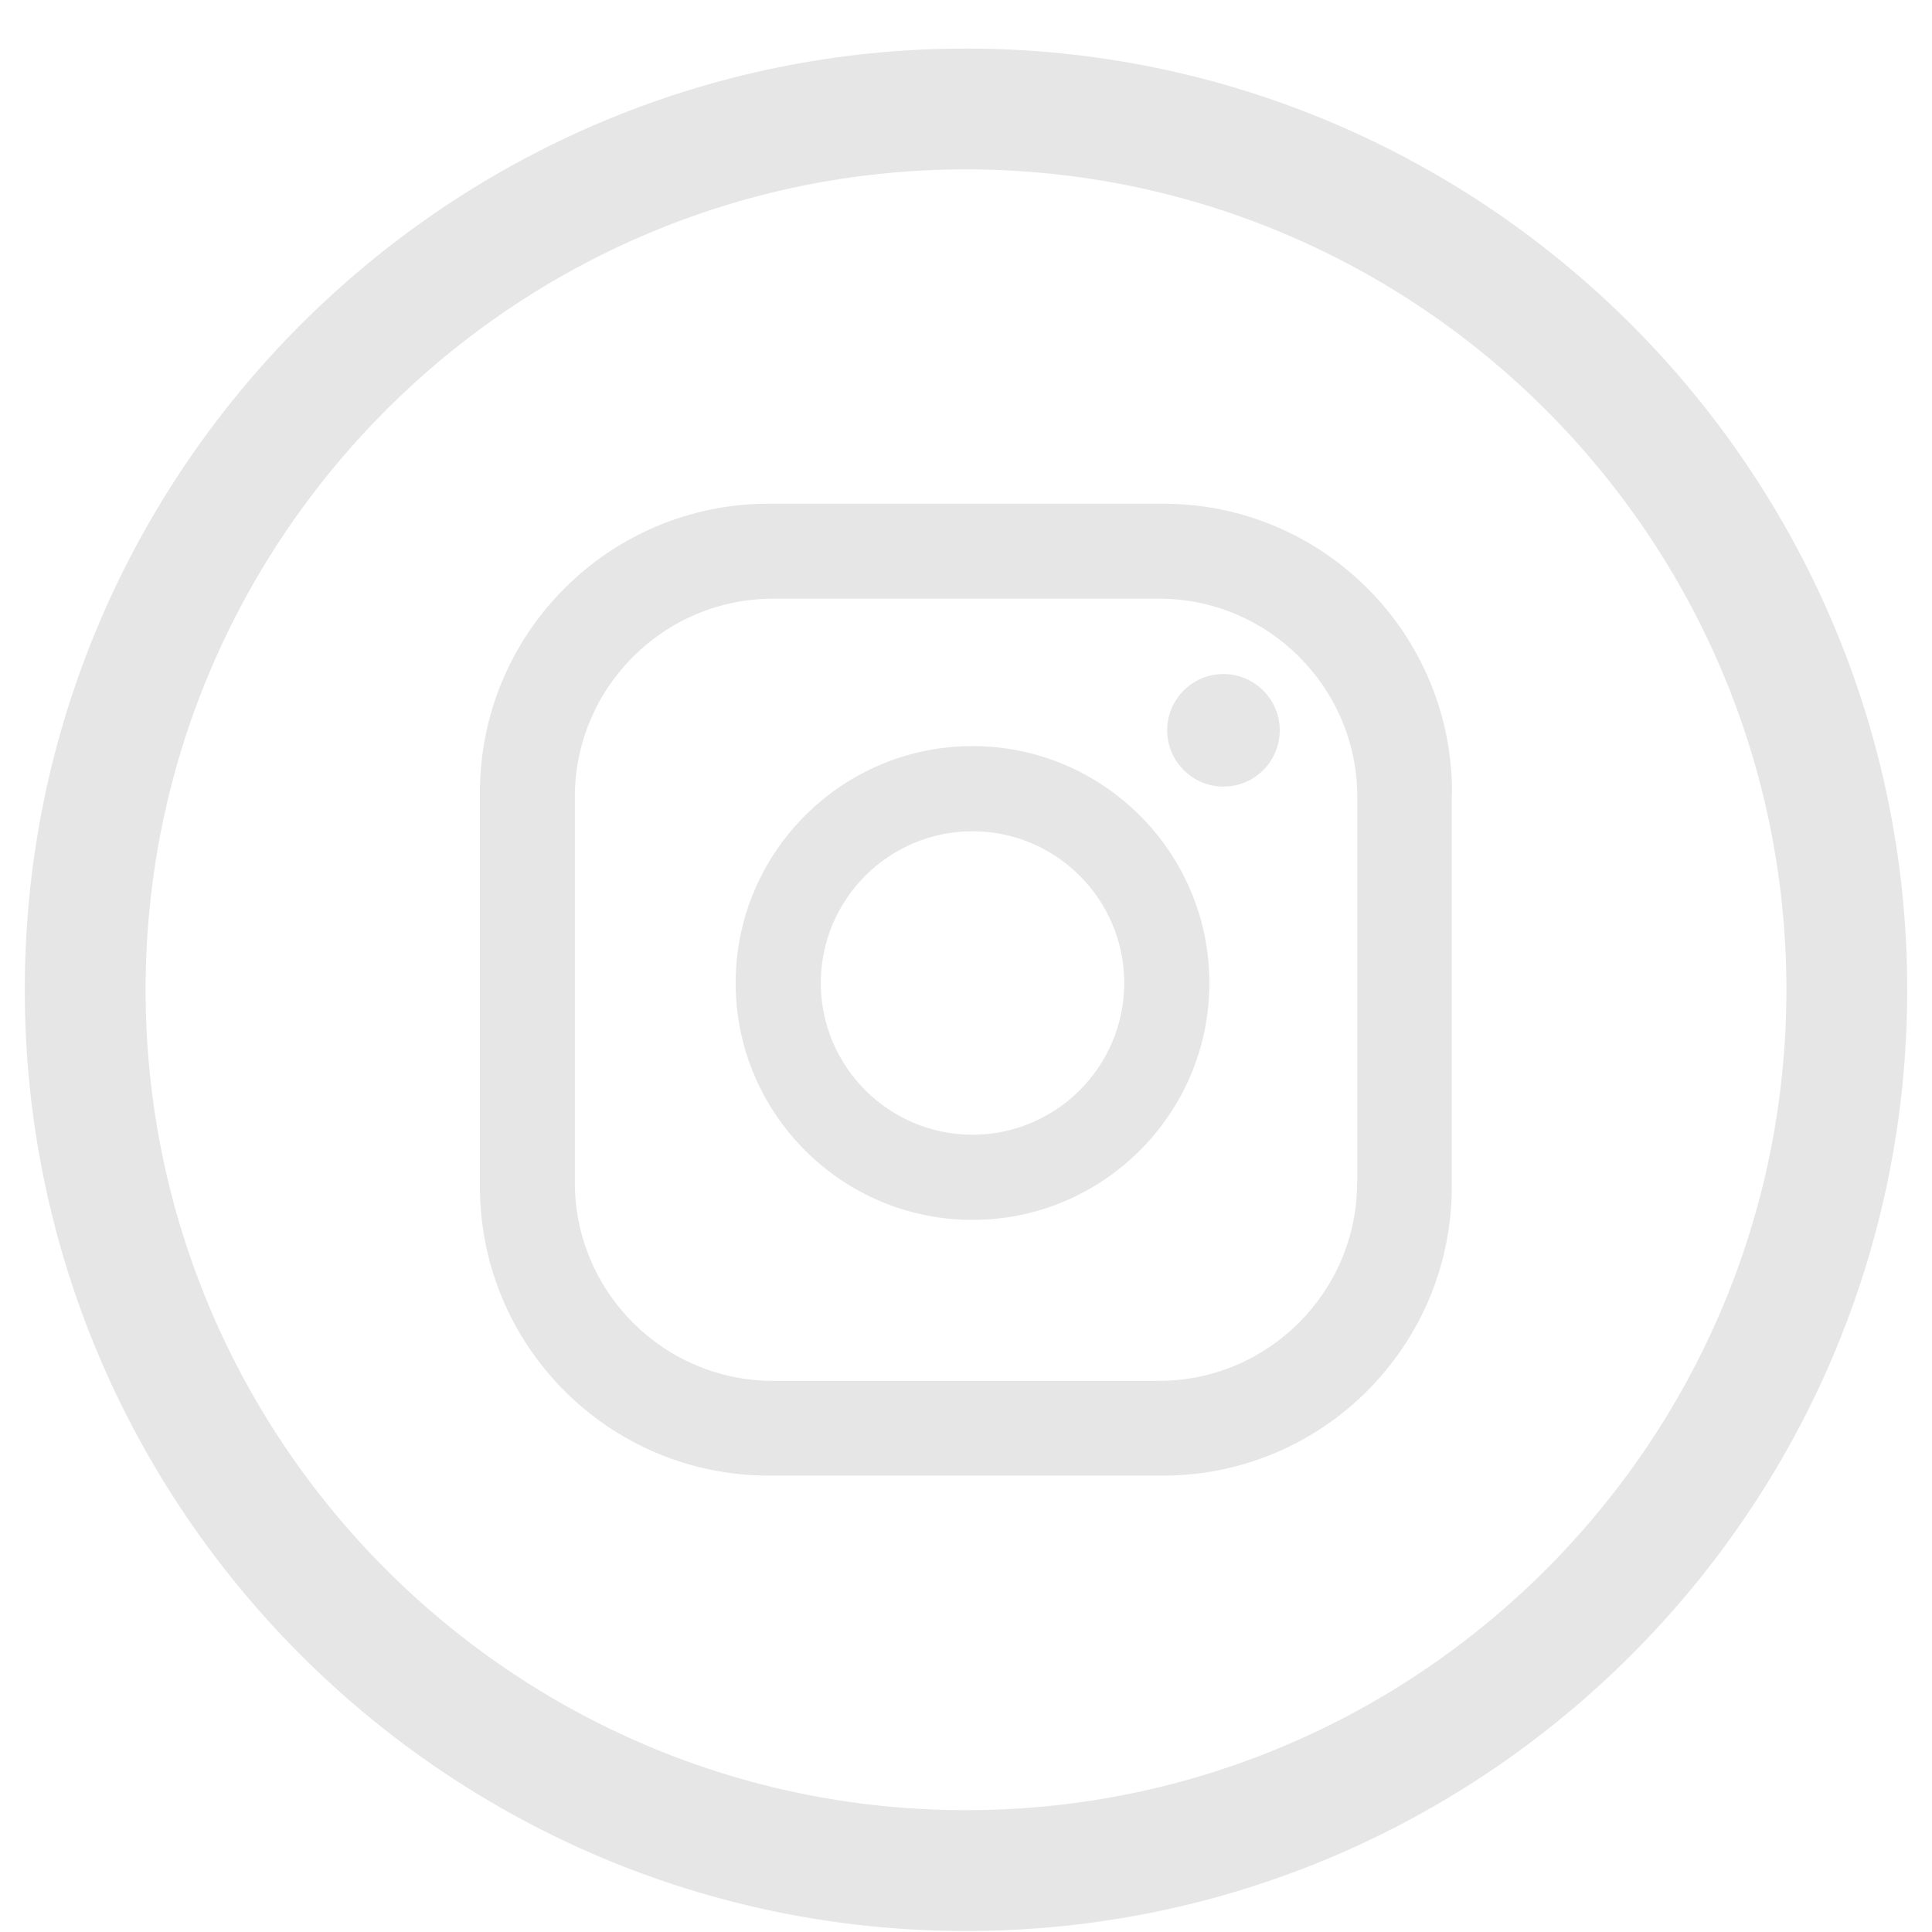
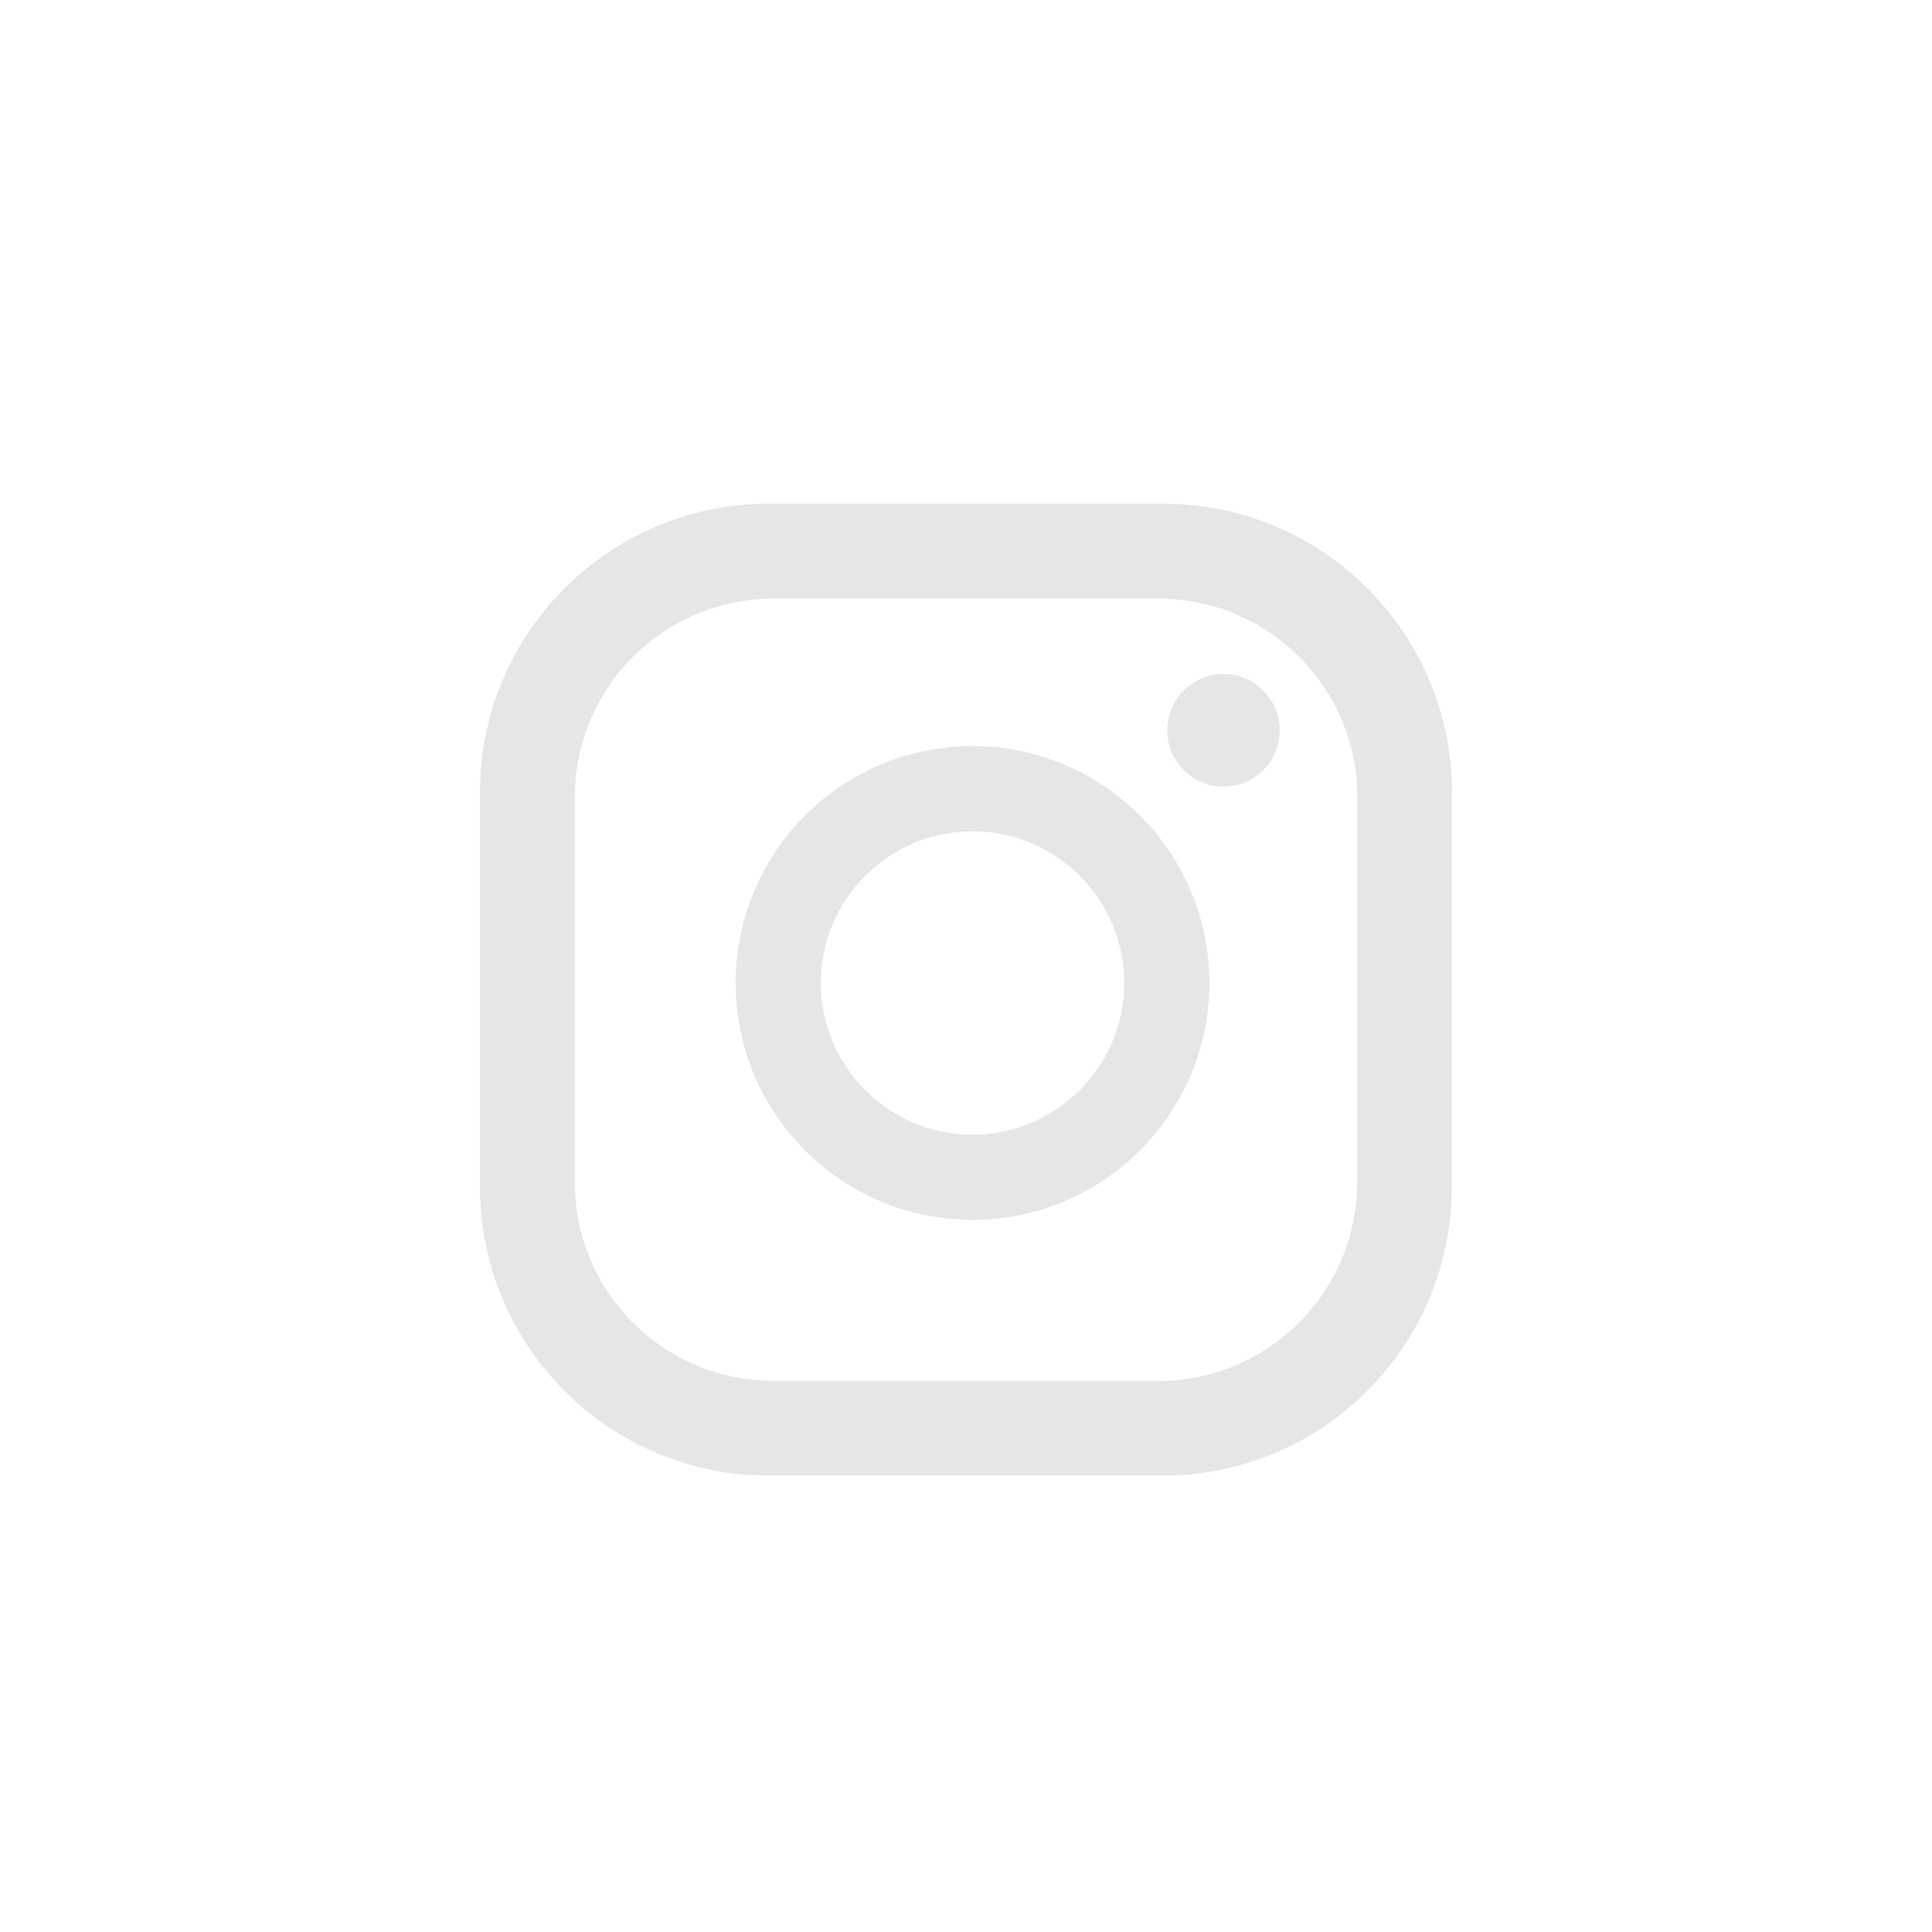
<svg xmlns="http://www.w3.org/2000/svg" width="39" height="39" viewBox="0 0 39 39" fill="none">
  <path d="M25.833 14.742C25.833 15.37 25.326 15.878 24.697 15.878C24.068 15.878 23.561 15.366 23.561 14.742C23.561 14.113 24.073 13.606 24.697 13.606C25.32 13.606 25.833 14.113 25.833 14.742ZM24.413 19.843C24.413 22.48 22.268 24.625 19.631 24.625C16.994 24.625 14.85 22.48 14.85 19.843C14.85 17.206 16.994 15.061 19.631 15.061C22.268 15.061 24.413 17.206 24.413 19.843ZM22.694 19.843C22.694 18.154 21.32 16.78 19.631 16.78C17.943 16.78 16.569 18.154 16.569 19.843C16.569 21.532 17.943 22.906 19.631 22.906C21.32 22.906 22.694 21.532 22.694 19.843ZM29.311 15.999C29.311 12.779 26.7 10.168 23.48 10.168H15.519C12.299 10.168 9.688 12.779 9.688 15.999V23.955C9.688 27.175 12.299 29.787 15.519 29.787H23.475C26.695 29.787 29.306 27.175 29.306 23.955V15.999H29.311ZM27.395 23.869C27.395 26.08 25.599 27.875 23.389 27.875H15.61C13.399 27.875 11.604 26.08 11.604 23.869V16.091C11.604 13.88 13.399 12.085 15.61 12.085H23.394C25.605 12.085 27.399 13.88 27.399 16.091V23.869H27.395Z" fill="#E6E6E6" />
-   <path d="M19.5 0.98C9.024 0.98 0.5 9.504 0.5 19.98C0.5 30.457 9.024 38.98 19.5 38.98C29.976 38.98 38.5 30.457 38.5 19.98C38.5 9.504 29.976 0.98 19.5 0.98ZM19.5 36.541C10.368 36.541 2.939 29.113 2.939 19.98C2.939 10.848 10.368 3.419 19.5 3.419C28.632 3.419 36.061 10.848 36.061 19.98C36.061 29.113 28.632 36.541 19.5 36.541Z" fill="#E6E6E6" />
</svg>